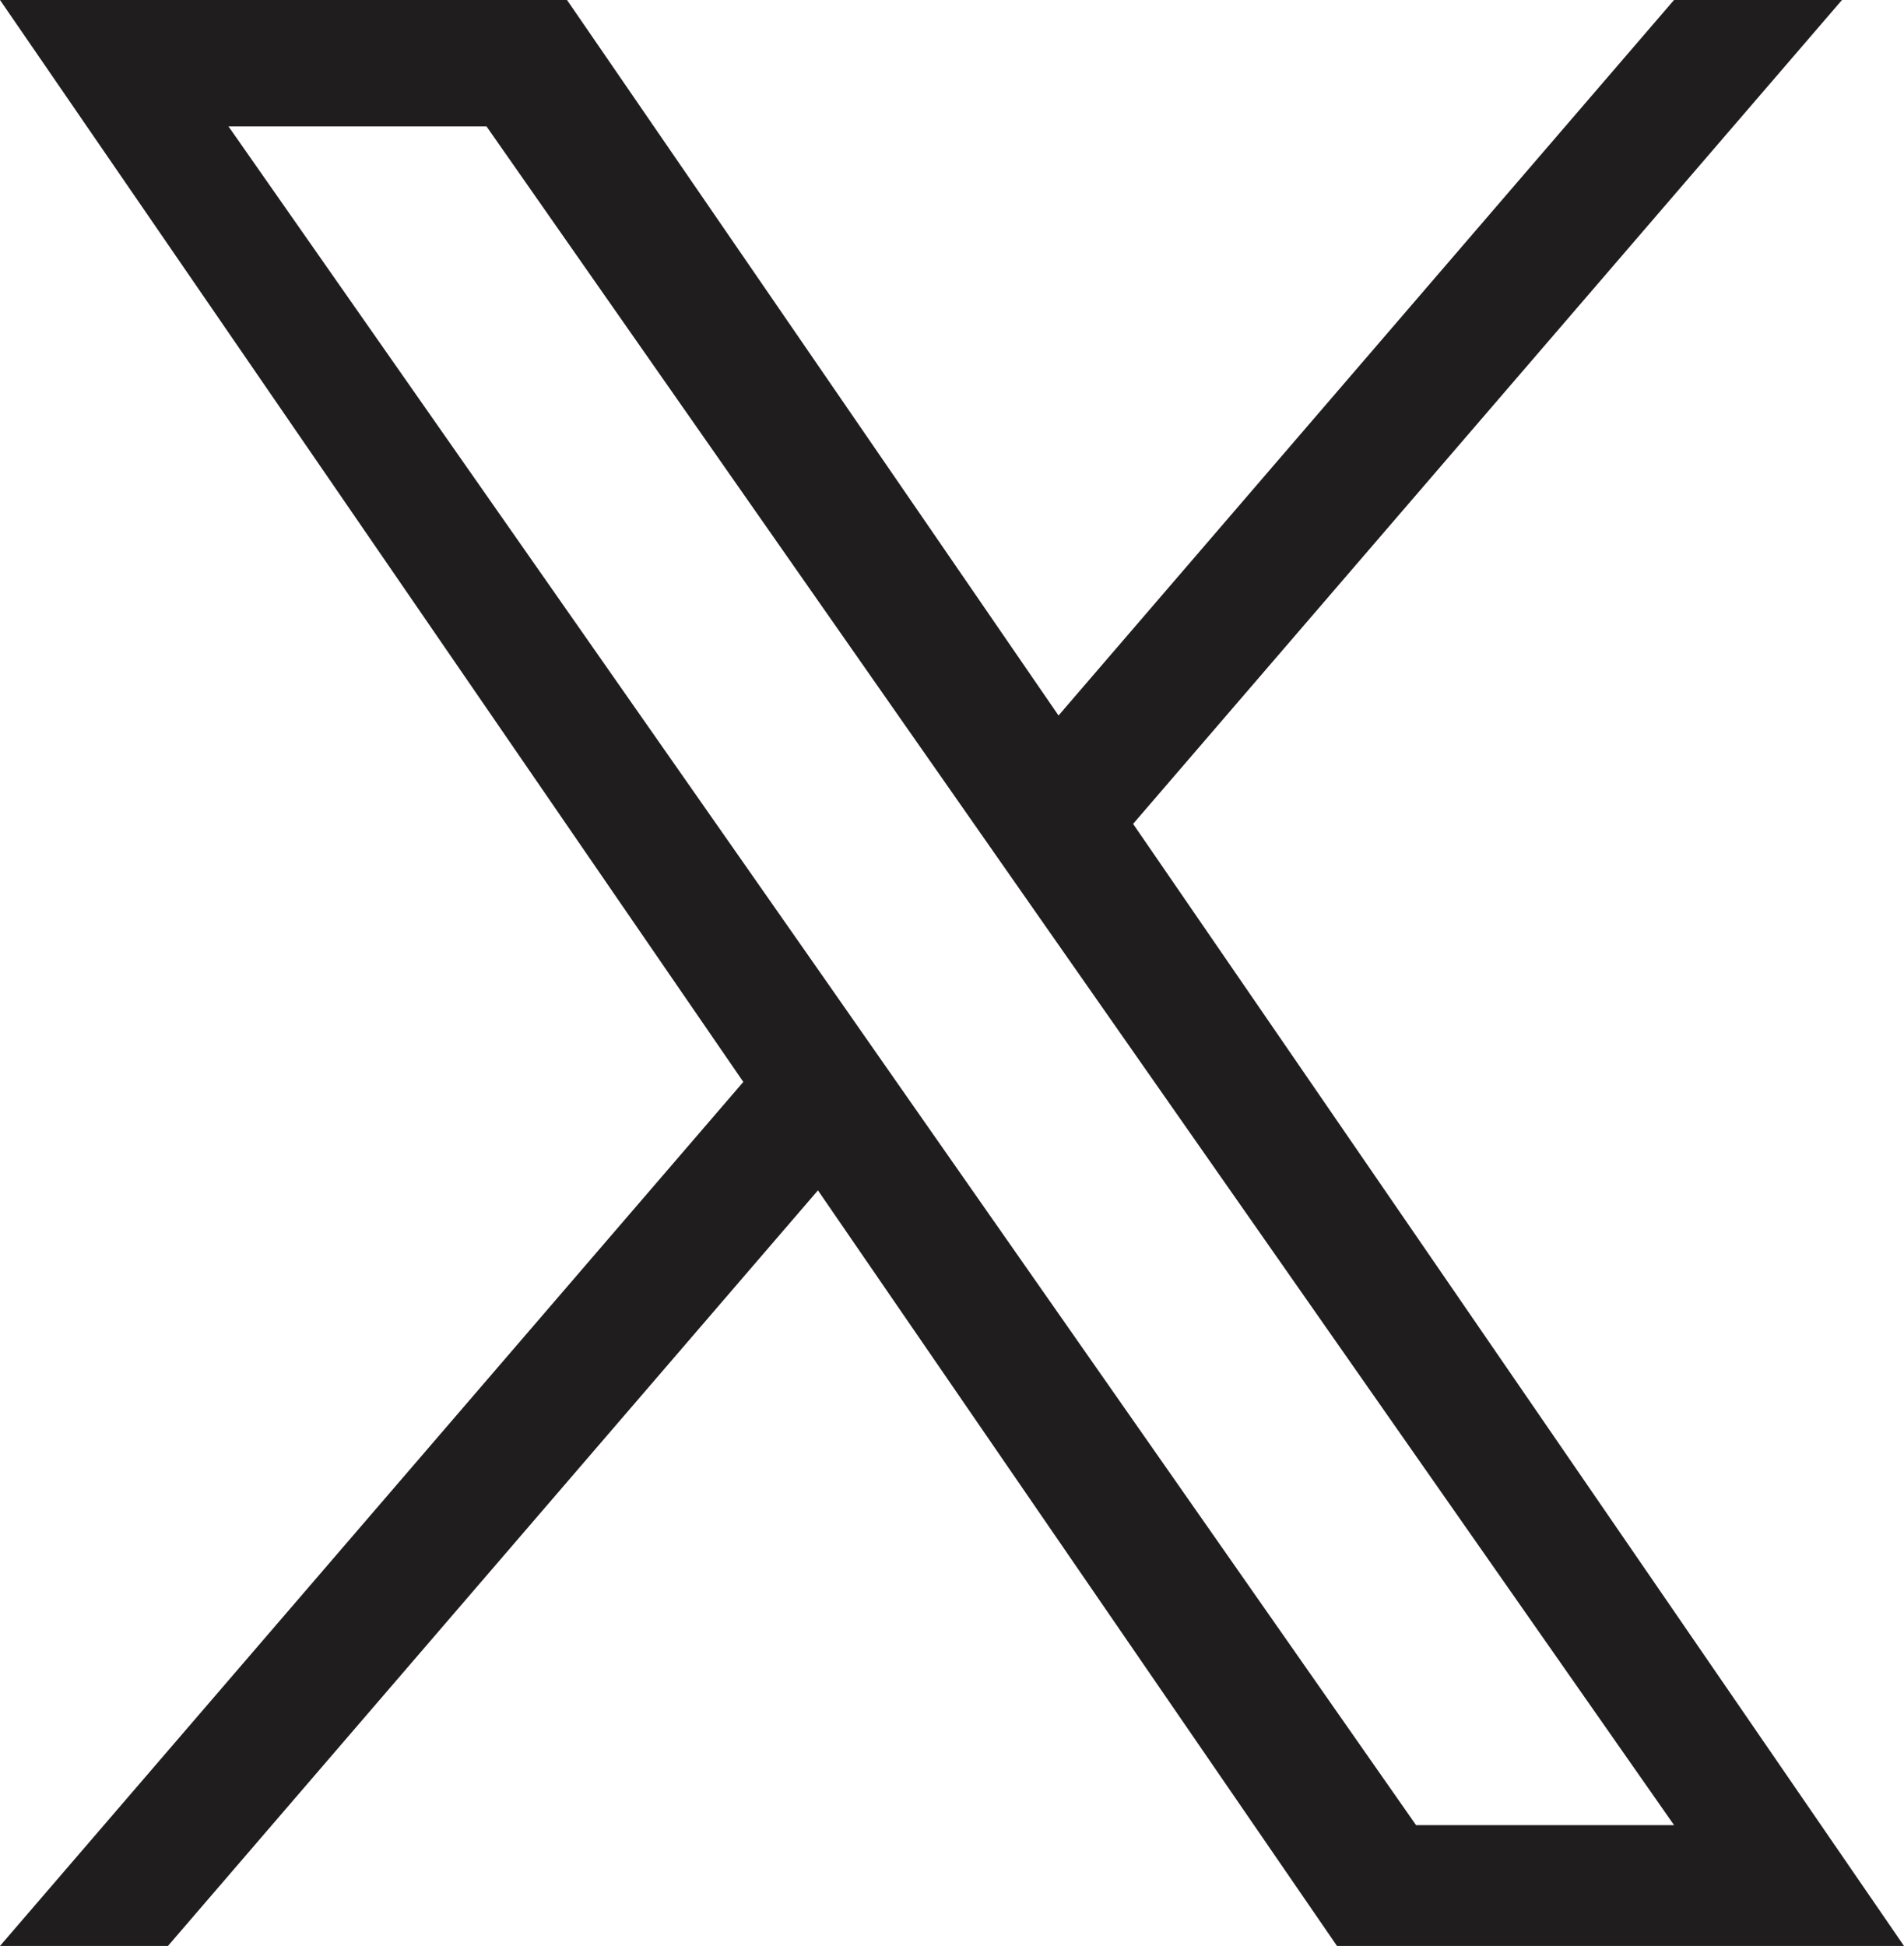
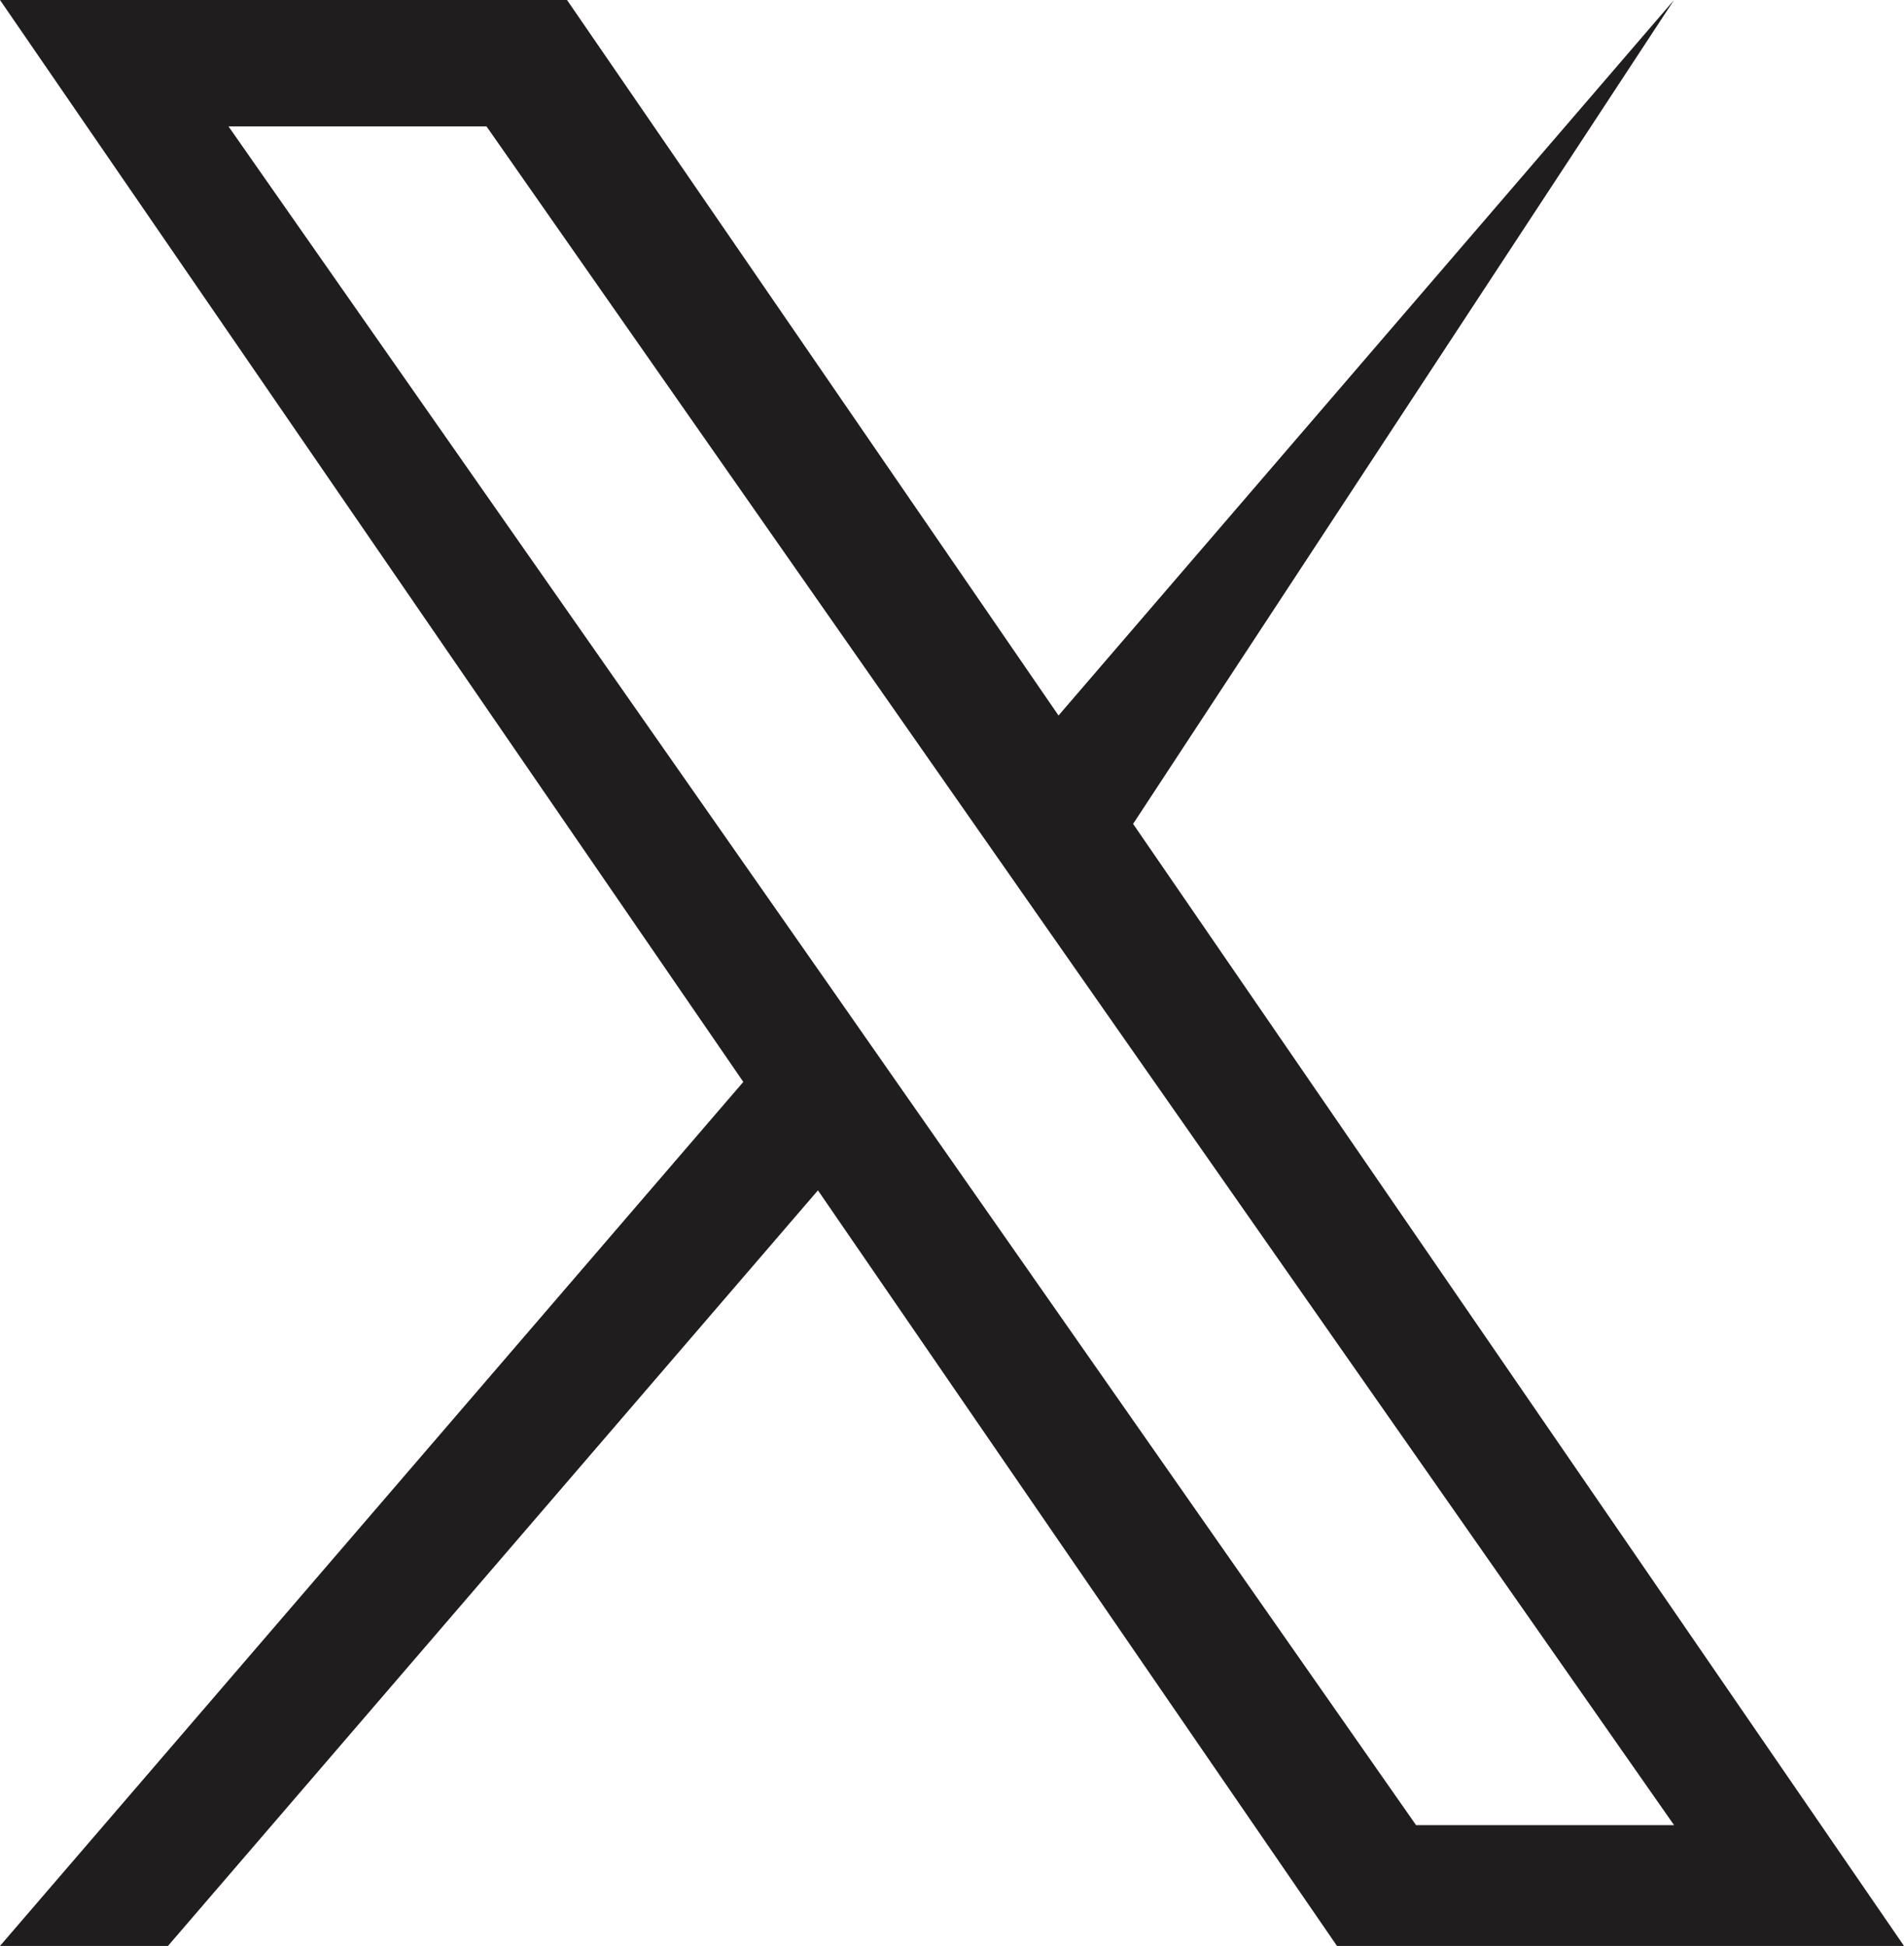
<svg xmlns="http://www.w3.org/2000/svg" width="30.359" height="31.026" viewBox="0 0 30.359 31.026">
-   <path id="パス_68" data-name="パス 68" d="M14.4,17.4l-1.2-1.719L3.643,2.015H7.757l7.711,11.032,1.2,1.717L26.693,29.1H22.579ZM26.692,0,16.878,11.408,9.041,0H0L11.852,17.25,0,31.026H2.678L13.042,18.979l8.276,12.047h9.041L18.067,13.136h0L29.37,0Z" fill="#201d1e" />
+   <path id="パス_68" data-name="パス 68" d="M14.4,17.4l-1.2-1.719L3.643,2.015H7.757l7.711,11.032,1.2,1.717L26.693,29.1H22.579ZM26.692,0,16.878,11.408,9.041,0H0L11.852,17.25,0,31.026H2.678L13.042,18.979l8.276,12.047h9.041L18.067,13.136h0Z" fill="#201d1e" />
</svg>